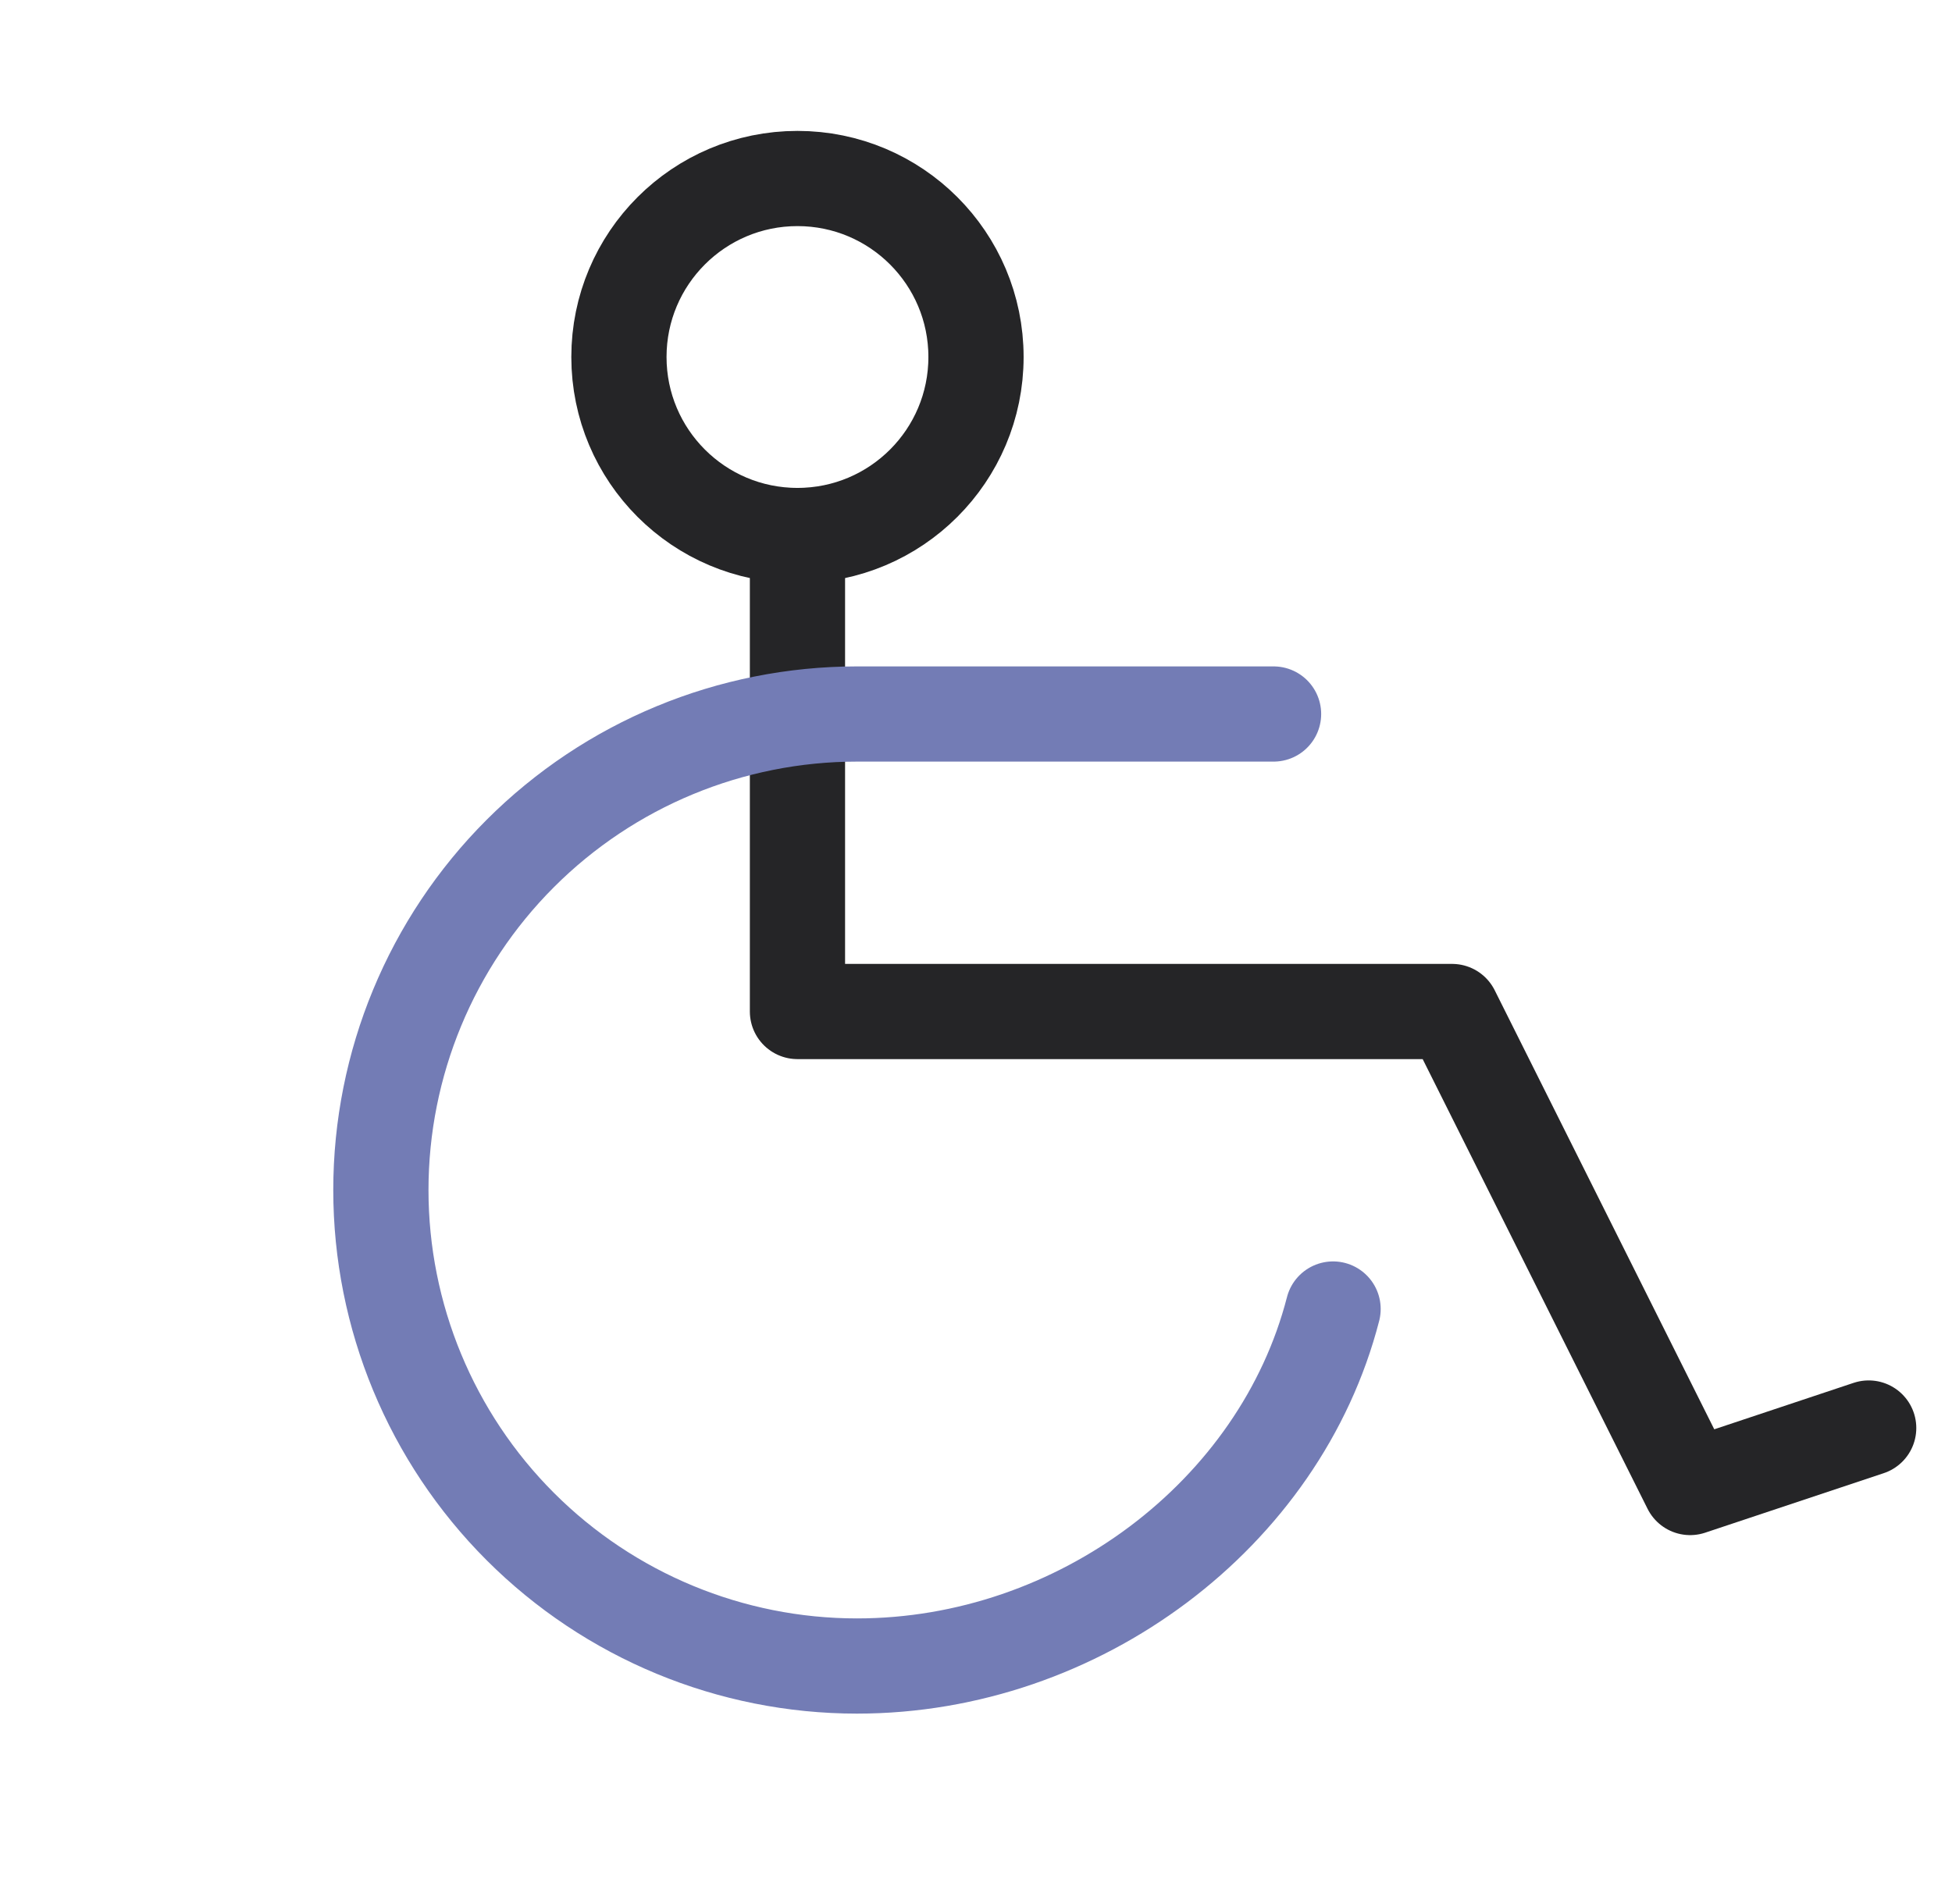
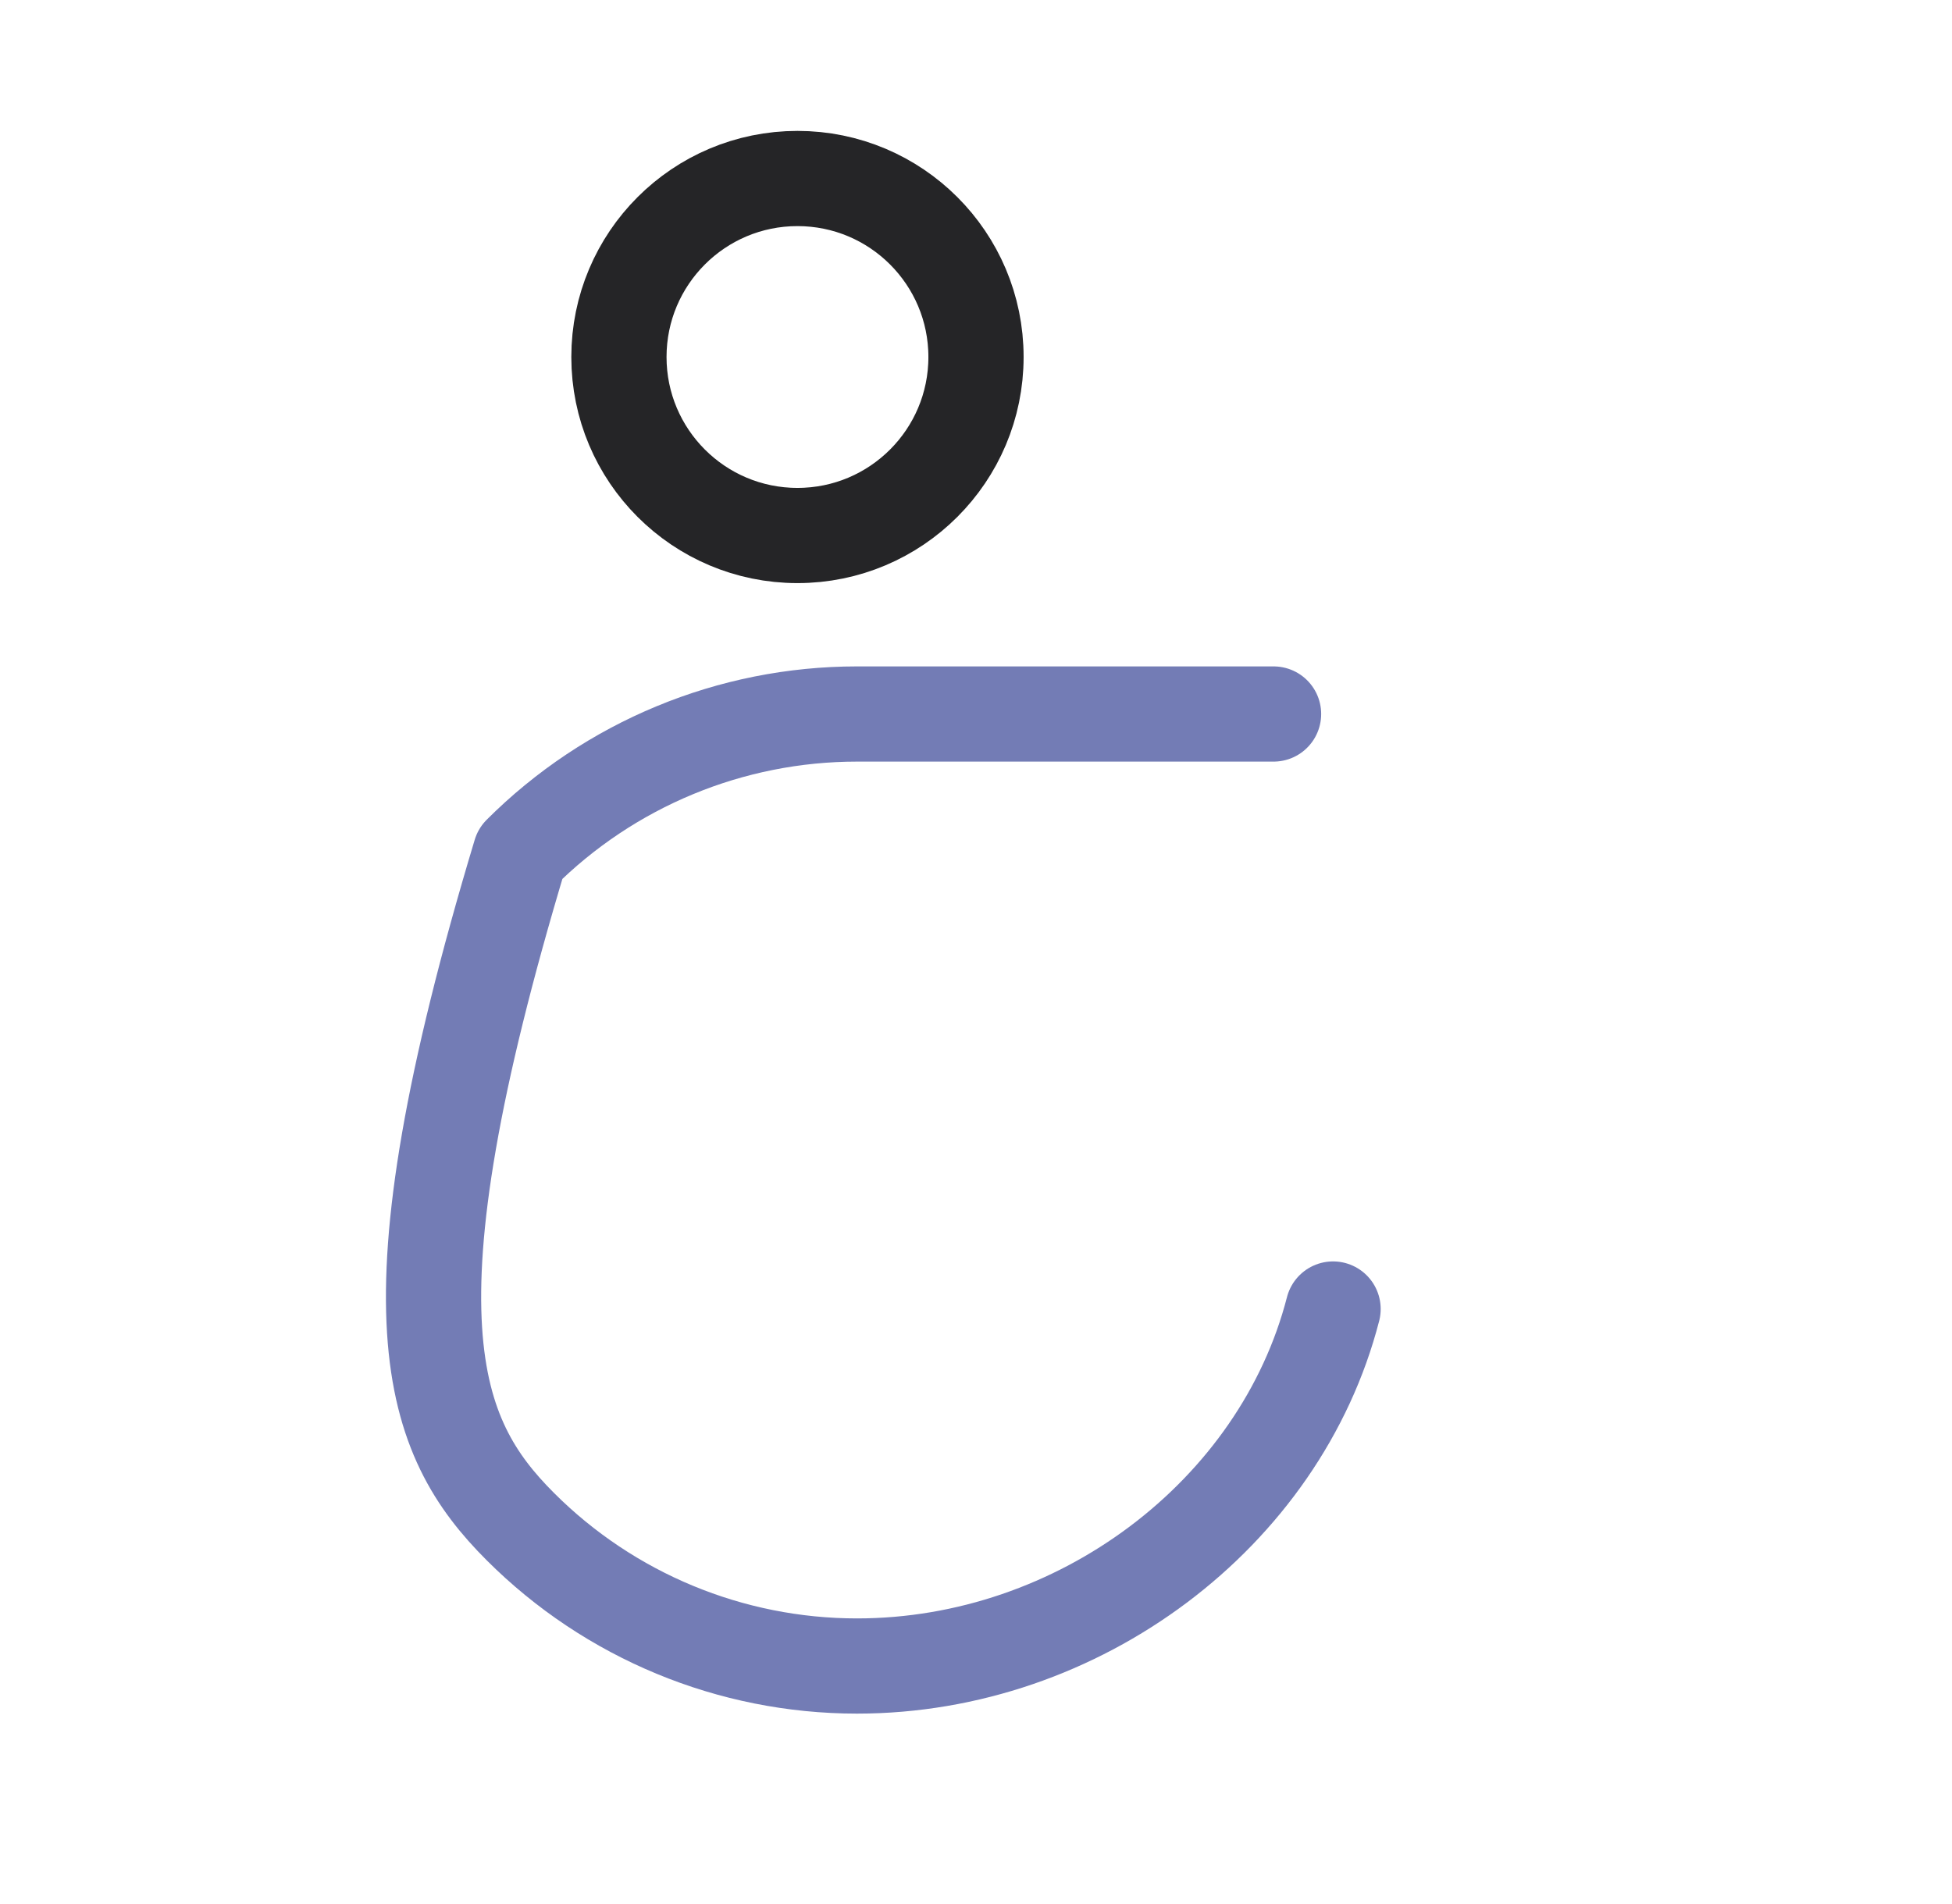
<svg xmlns="http://www.w3.org/2000/svg" width="41" height="40" viewBox="0 0 41 40" fill="none">
-   <path d="M16.75 11.25V21.25H30.5L35.5 31.25L39.25 30" stroke="#252527" stroke-width="2" stroke-linecap="round" stroke-linejoin="round" />
  <path d="M16.75 11.25C18.821 11.25 20.5 9.571 20.5 7.5C20.5 5.429 18.821 3.75 16.75 3.75C14.679 3.75 13 5.429 13 7.5C13 9.571 14.679 11.25 16.75 11.25Z" stroke="#252527" stroke-width="2" stroke-linecap="round" stroke-linejoin="round" />
-   <path d="M26.75 15H18C15.348 15 12.804 16.054 10.929 17.929C9.054 19.804 8 22.348 8 25C8 27.652 9.054 30.196 10.929 32.071C12.804 33.946 15.348 35 18 35C22.659 35 26.891 31.812 28 27.5" stroke="#737CB5" stroke-width="2" stroke-linecap="round" stroke-linejoin="round" />
+   <path d="M26.75 15H18C15.348 15 12.804 16.054 10.929 17.929C8 27.652 9.054 30.196 10.929 32.071C12.804 33.946 15.348 35 18 35C22.659 35 26.891 31.812 28 27.5" stroke="#737CB5" stroke-width="2" stroke-linecap="round" stroke-linejoin="round" />
</svg>